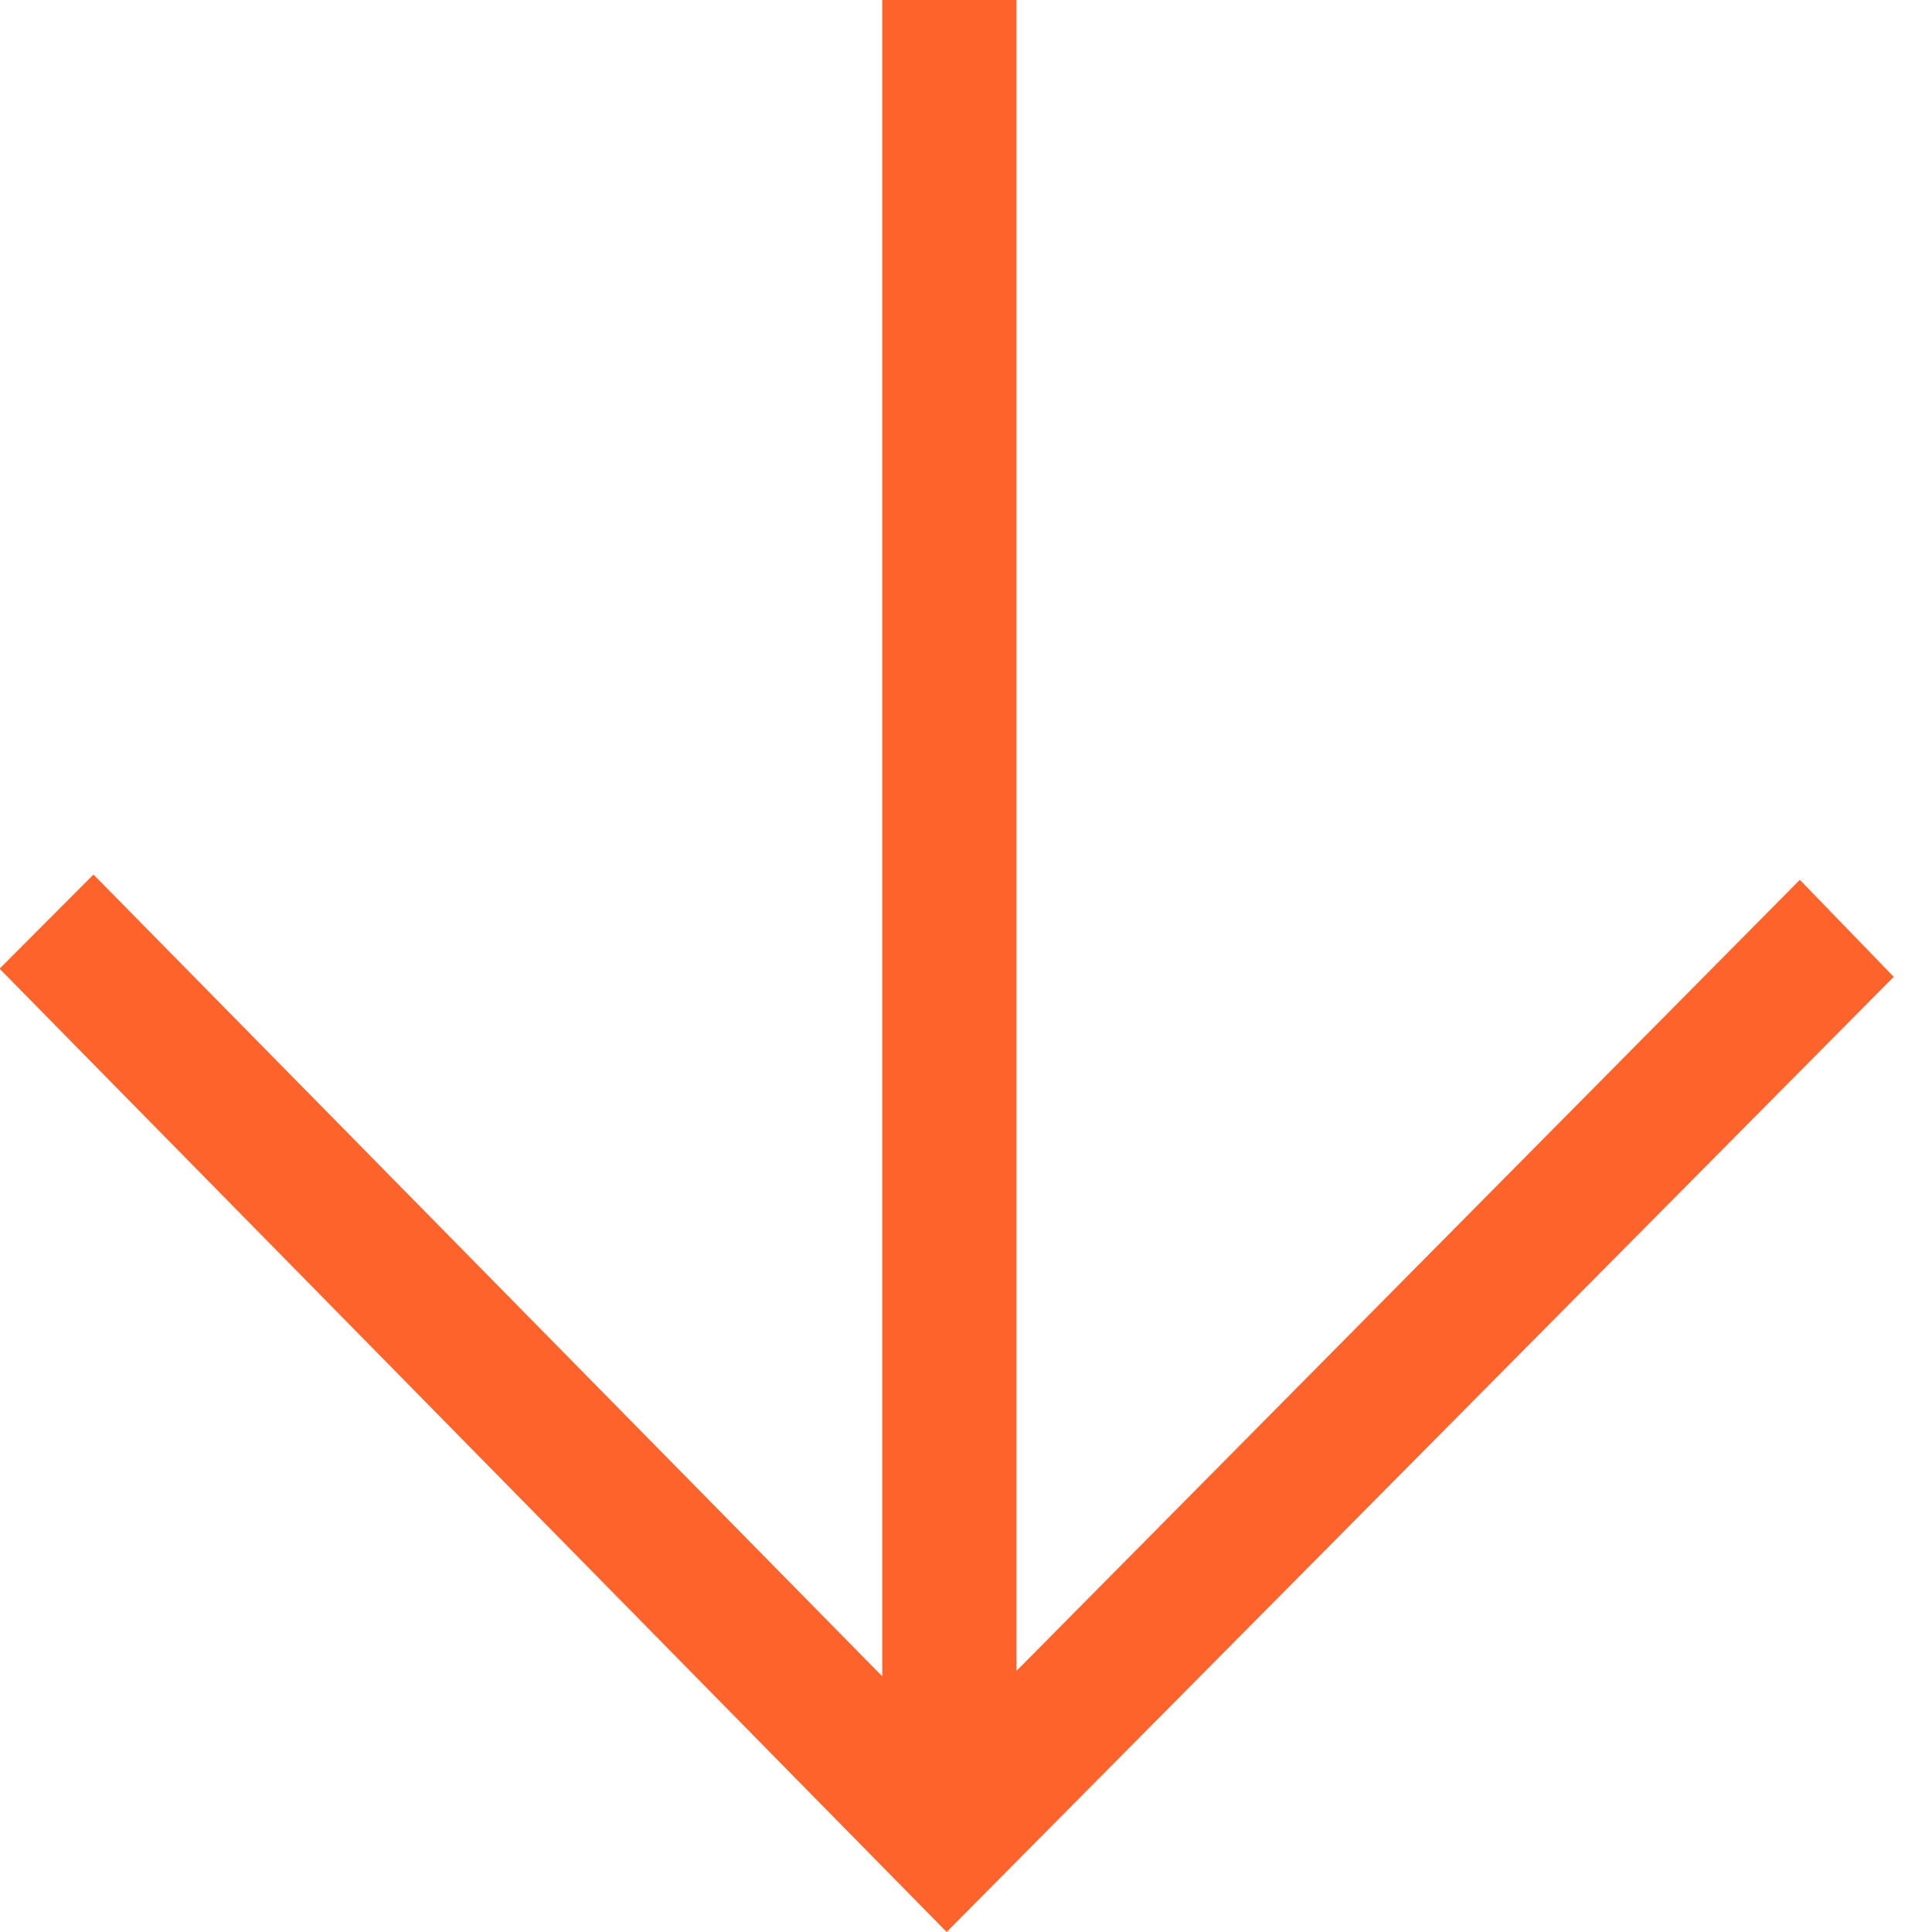
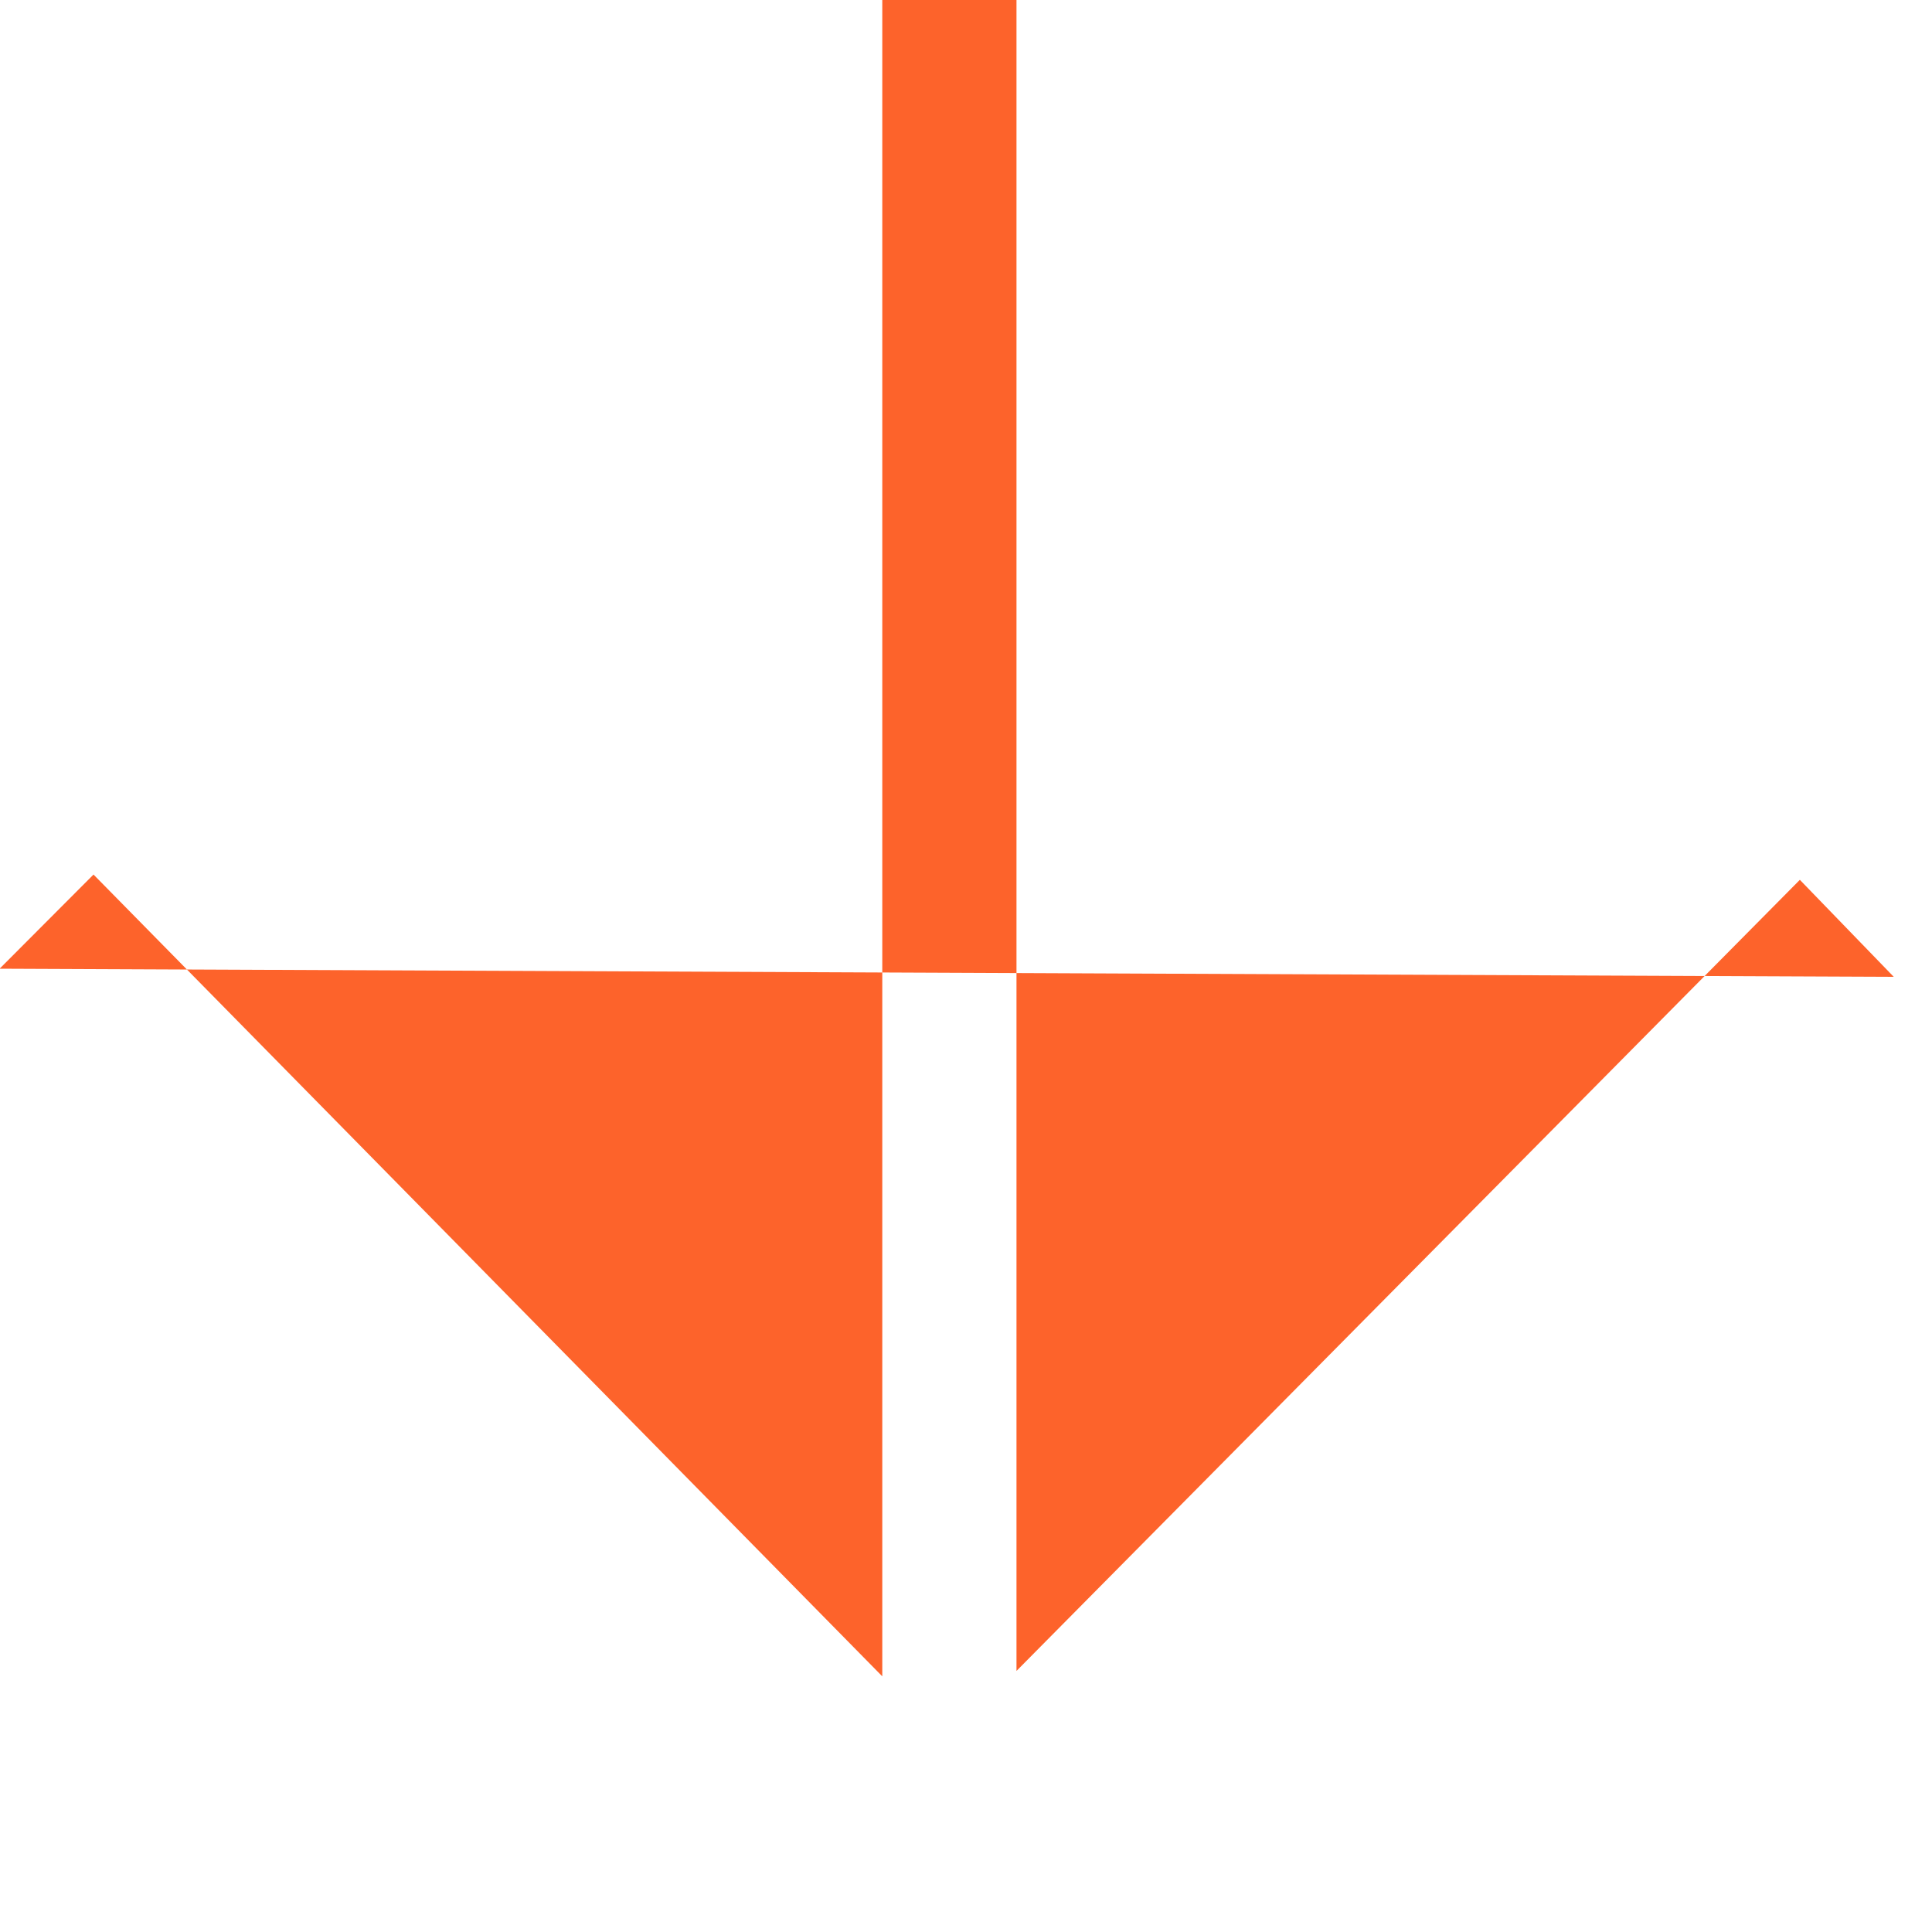
<svg xmlns="http://www.w3.org/2000/svg" width="15" height="15" viewBox="0 0 15 15" fill="none">
-   <path d="M14.703 7.584L13.974 6.831L7.892 12.973L7.892 -2.97734e-07L6.85 -3.43259e-07L6.85 13.015L0.726 6.79L-0.003 7.521L7.35 15L14.703 7.584Z" fill="#FD632B" />
+   <path d="M14.703 7.584L13.974 6.831L7.892 12.973L7.892 -2.97734e-07L6.85 -3.43259e-07L6.85 13.015L0.726 6.79L-0.003 7.521L14.703 7.584Z" fill="#FD632B" />
</svg>